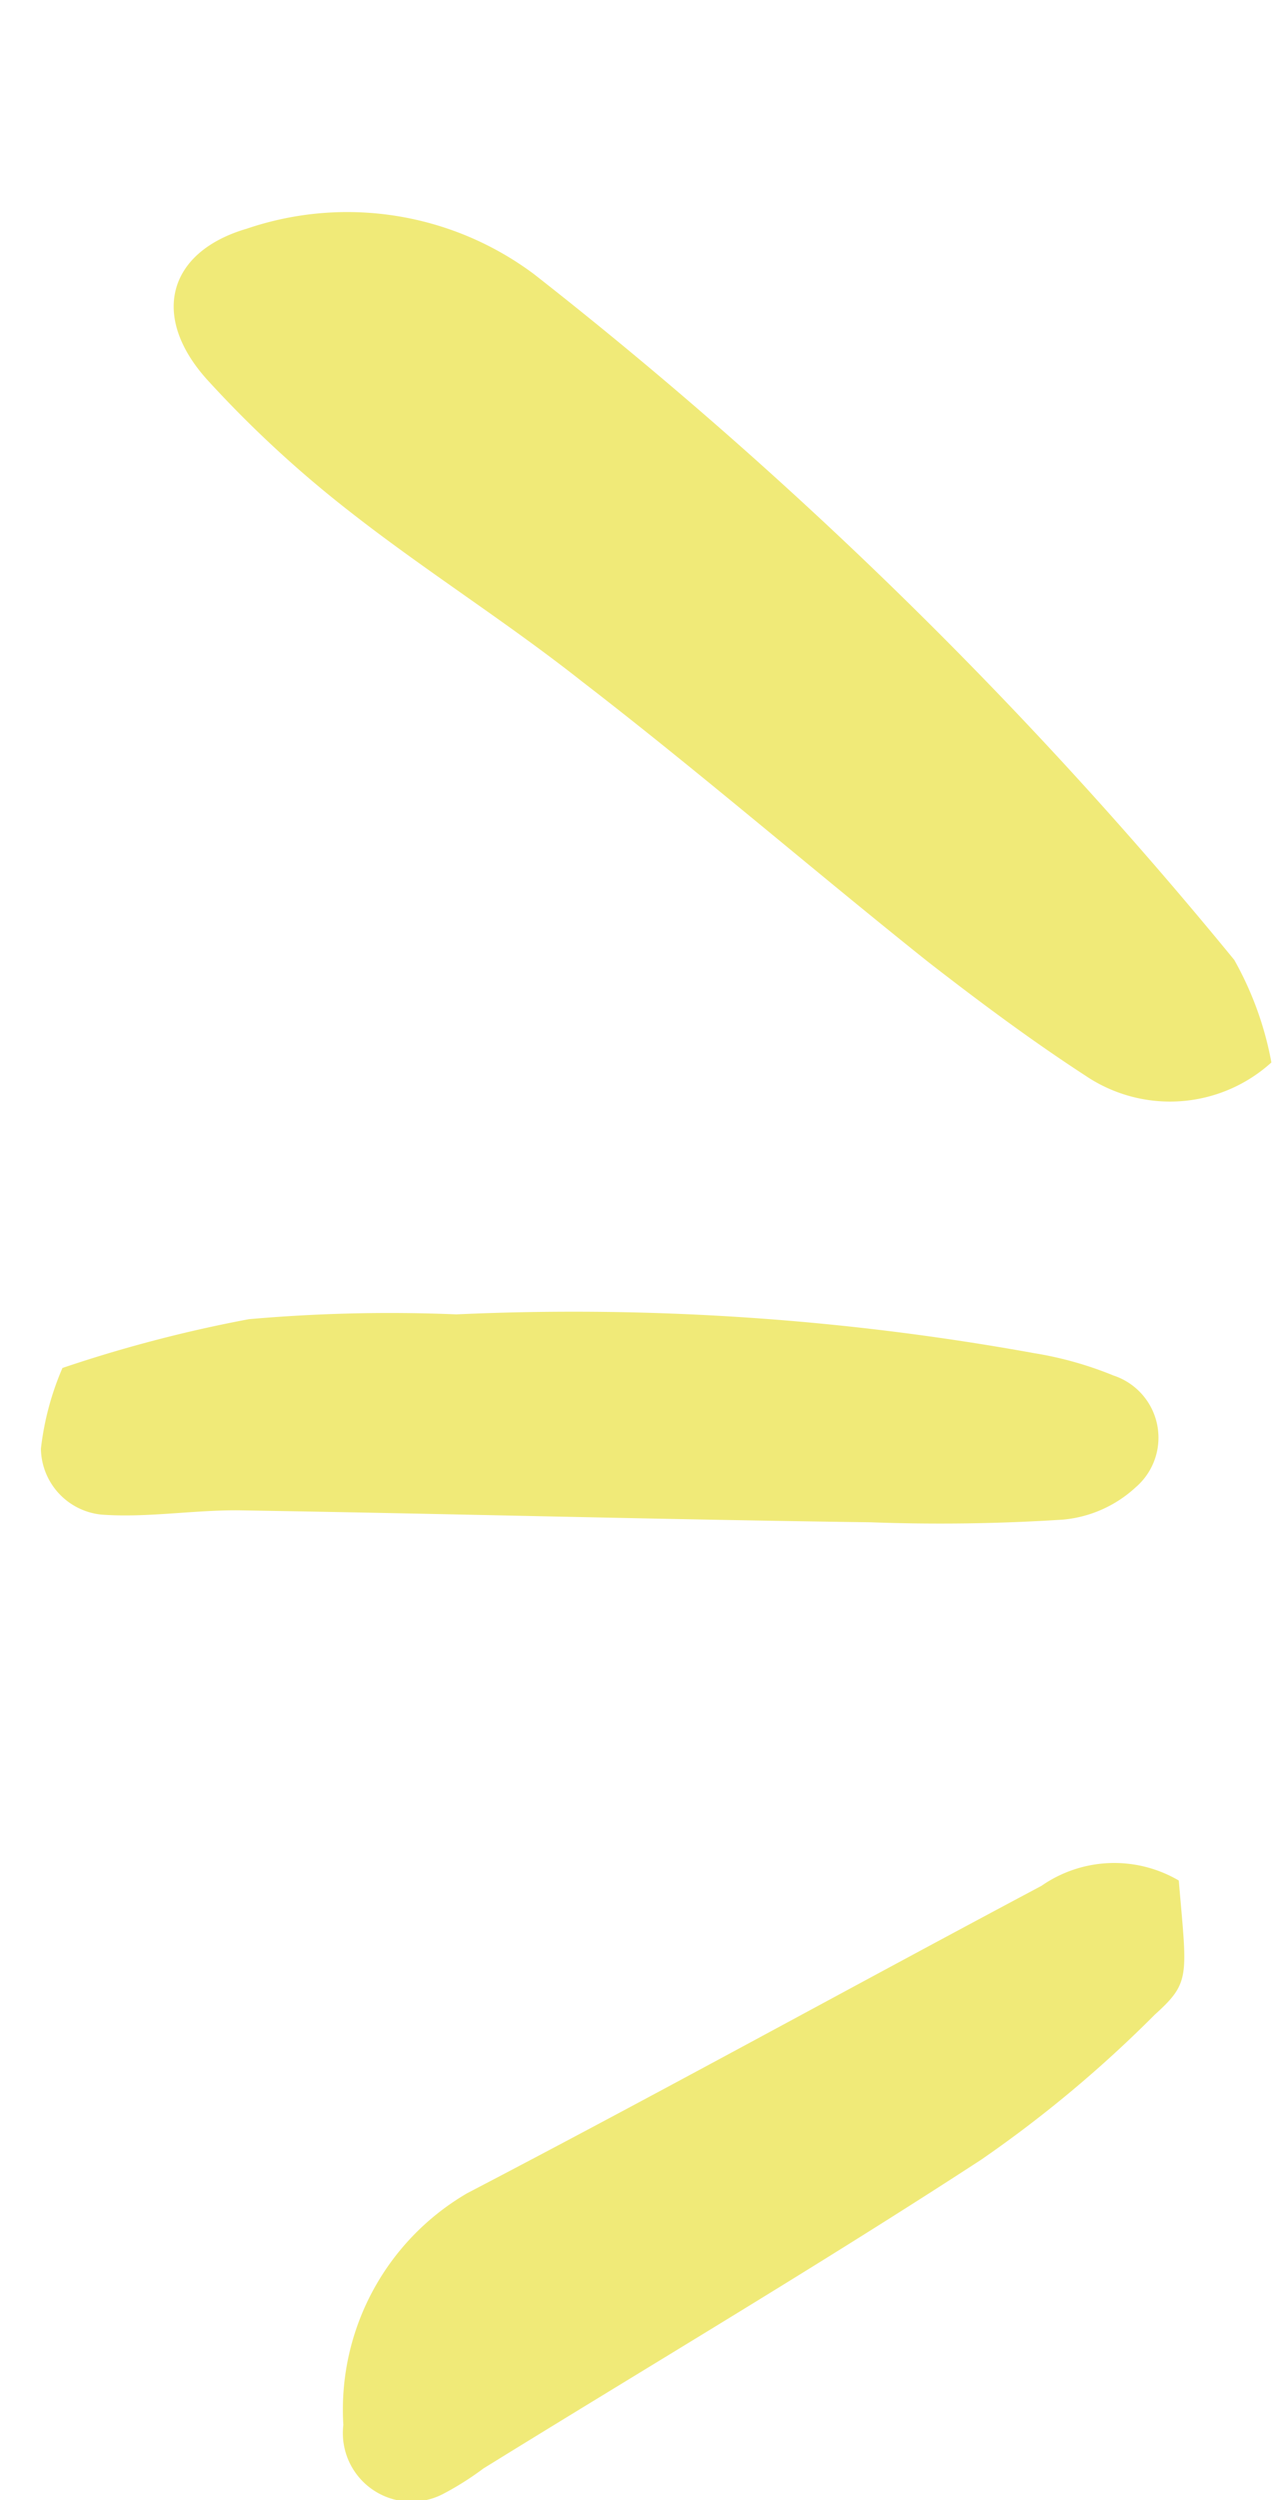
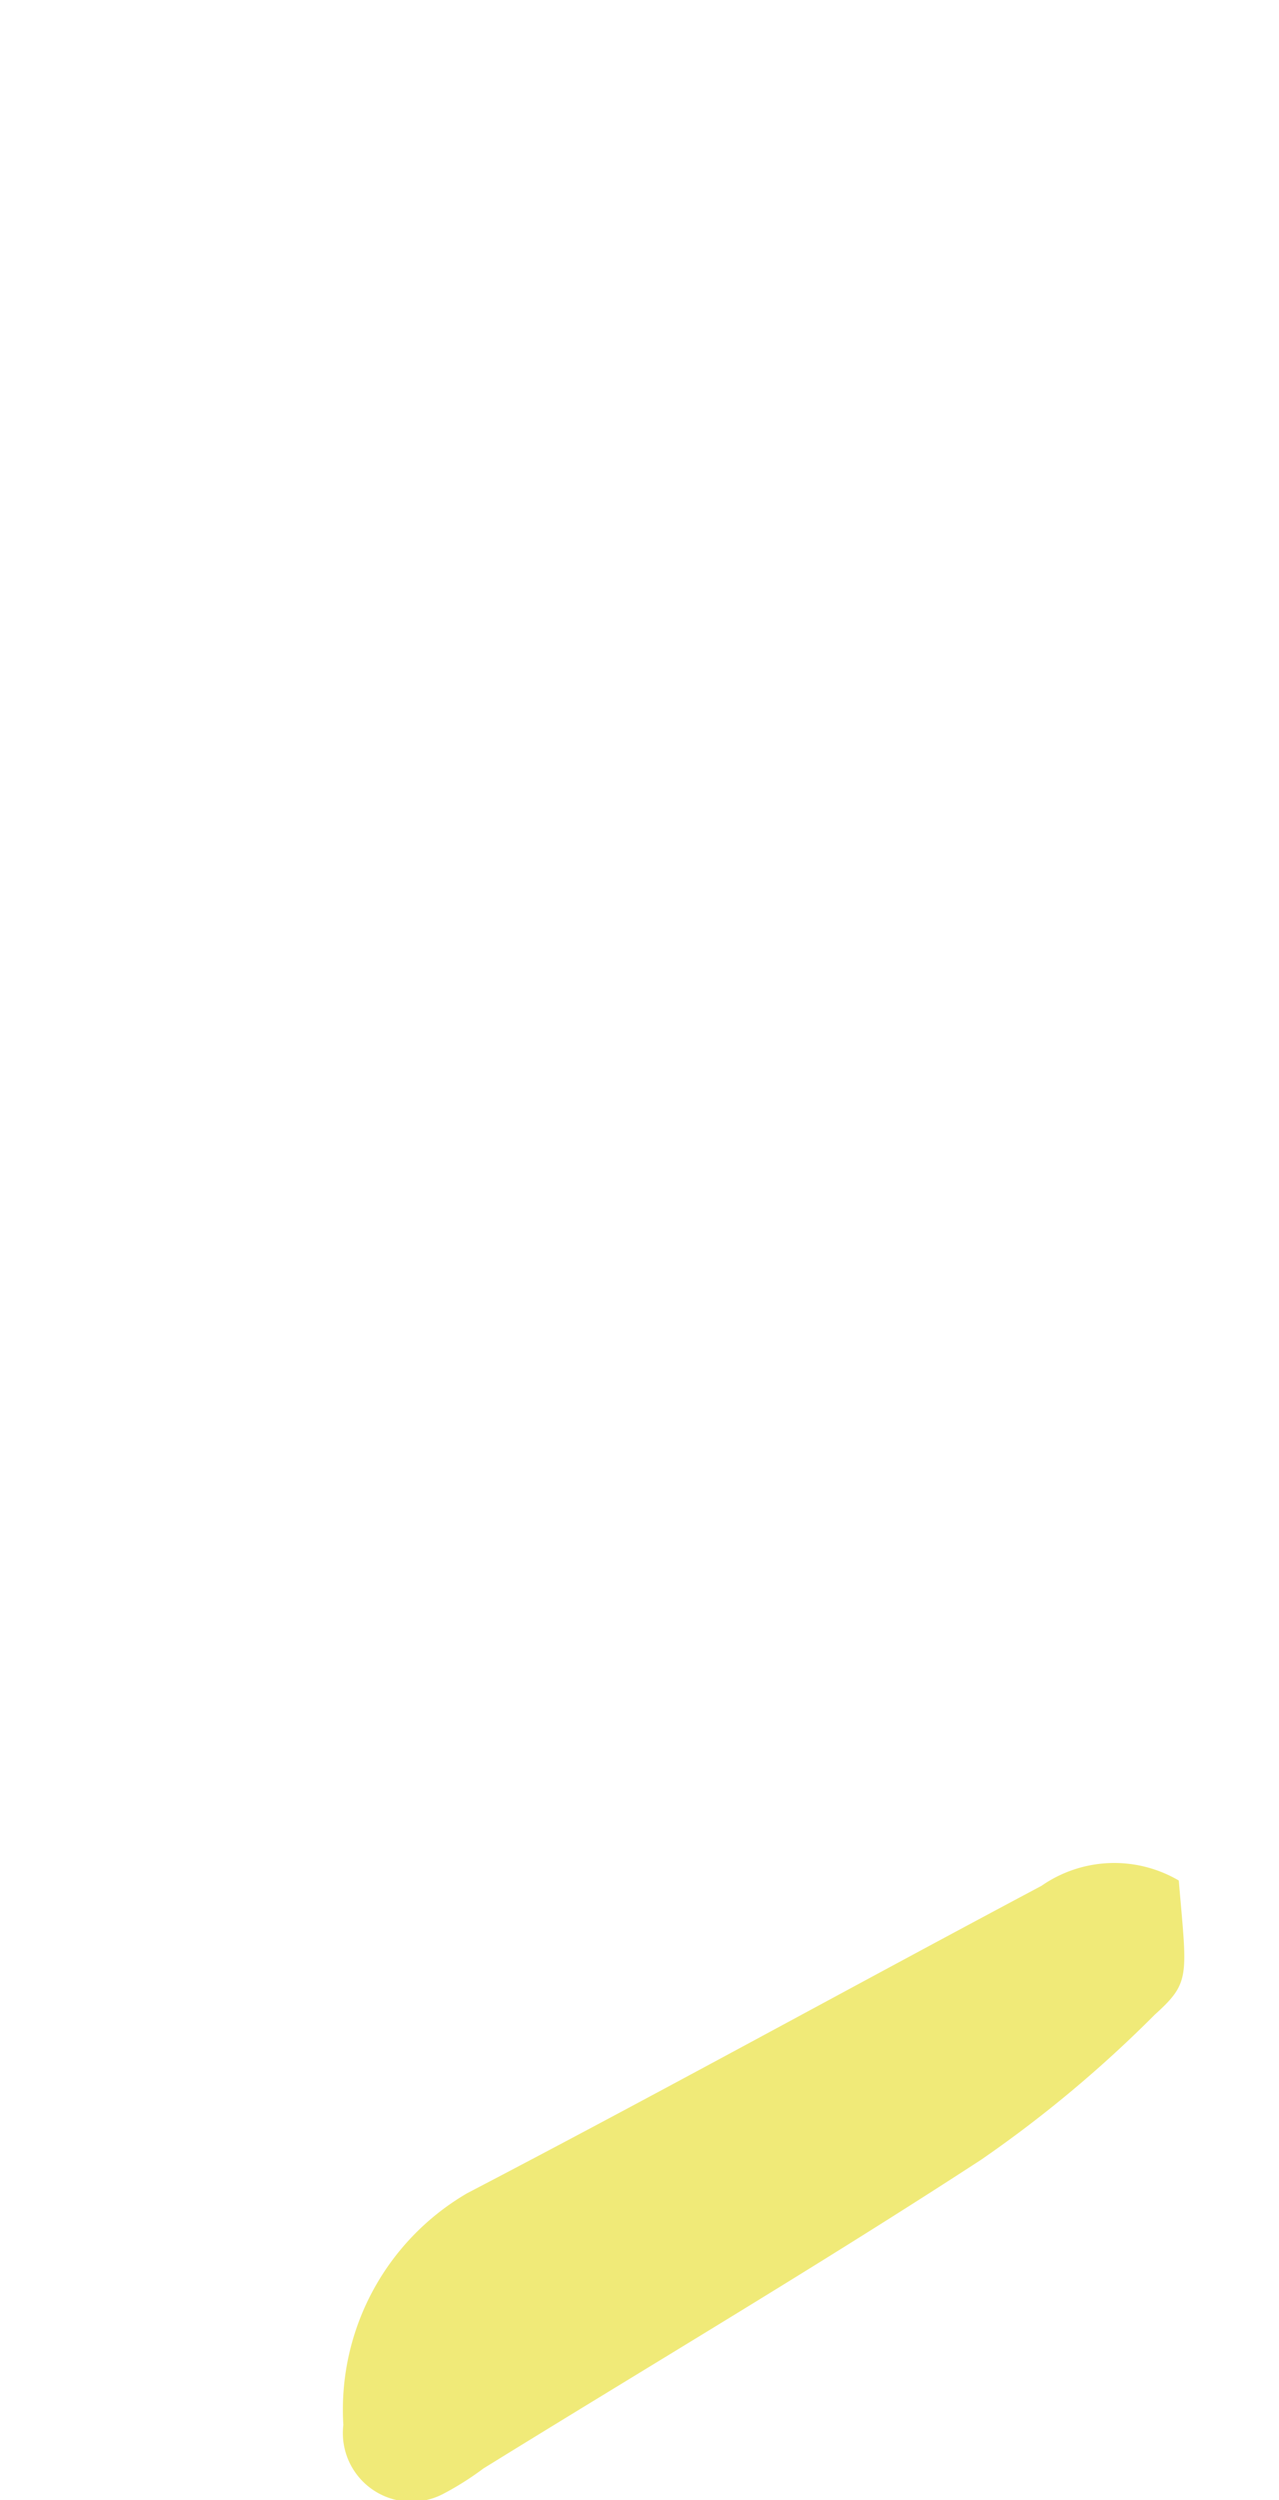
<svg xmlns="http://www.w3.org/2000/svg" width="12.531" height="24.493" viewBox="0 0 12.531 24.493">
  <g id="Groupe_2750" data-name="Groupe 2750" transform="translate(0 0)">
-     <path id="Tracé_25644" data-name="Tracé 25644" d="M.1,7.8a3.247,3.247,0,0,0,1.068-.017,43.614,43.614,0,0,0,8.586-4.3A3.056,3.056,0,0,0,11.091.965c.037-.8-.5-1.172-1.268-.848a11.193,11.193,0,0,0-1.688.907c-.783.507-1.51,1.093-2.3,1.6-1.214.8-2.469,1.53-3.7,2.311-.535.349-1.068.713-1.564,1.1A1.479,1.479,0,0,0,.1,7.8Z" transform="translate(5.114 13.042) rotate(-109)" fill="#f0ea78" fill-rule="evenodd" />
-     <path id="Tracé_25645" data-name="Tracé 25645" d="M8.4,7.135a2.782,2.782,0,0,0,.636-.516.659.659,0,0,0-.1-.87c-.34-.288-.752-.49-1.114-.758-1.65-1.24-3.287-2.5-4.937-3.733A18.7,18.7,0,0,0,1.342.169,1.21,1.21,0,0,0,.585.008.641.641,0,0,0,.115,1.022a3.526,3.526,0,0,0,.5.634A25.273,25.273,0,0,0,4.97,5.291,15.754,15.754,0,0,0,6.642,6.448,13.435,13.435,0,0,0,8.4,7.135Z" transform="matrix(-0.809, 0.588, -0.588, -0.809, 11.603, 14.234)" fill="#f0ea78" fill-rule="evenodd" />
    <path id="Tracé_25646" data-name="Tracé 25646" d="M310.643,462.8a1.248,1.248,0,0,0-1.345.052c-1.88,1-3.74,2.027-5.628,3.012a2.454,2.454,0,0,0-1.212,2.269.672.672,0,0,0,.972.679,2.918,2.918,0,0,0,.4-.252c1.626-1.006,3.274-1.981,4.877-3.025a12.076,12.076,0,0,0,1.7-1.42C310.762,463.794,310.723,463.745,310.643,462.8Z" transform="translate(-299.094 -444.378)" fill="#f0ea78" fill-rule="evenodd" />
  </g>
</svg>